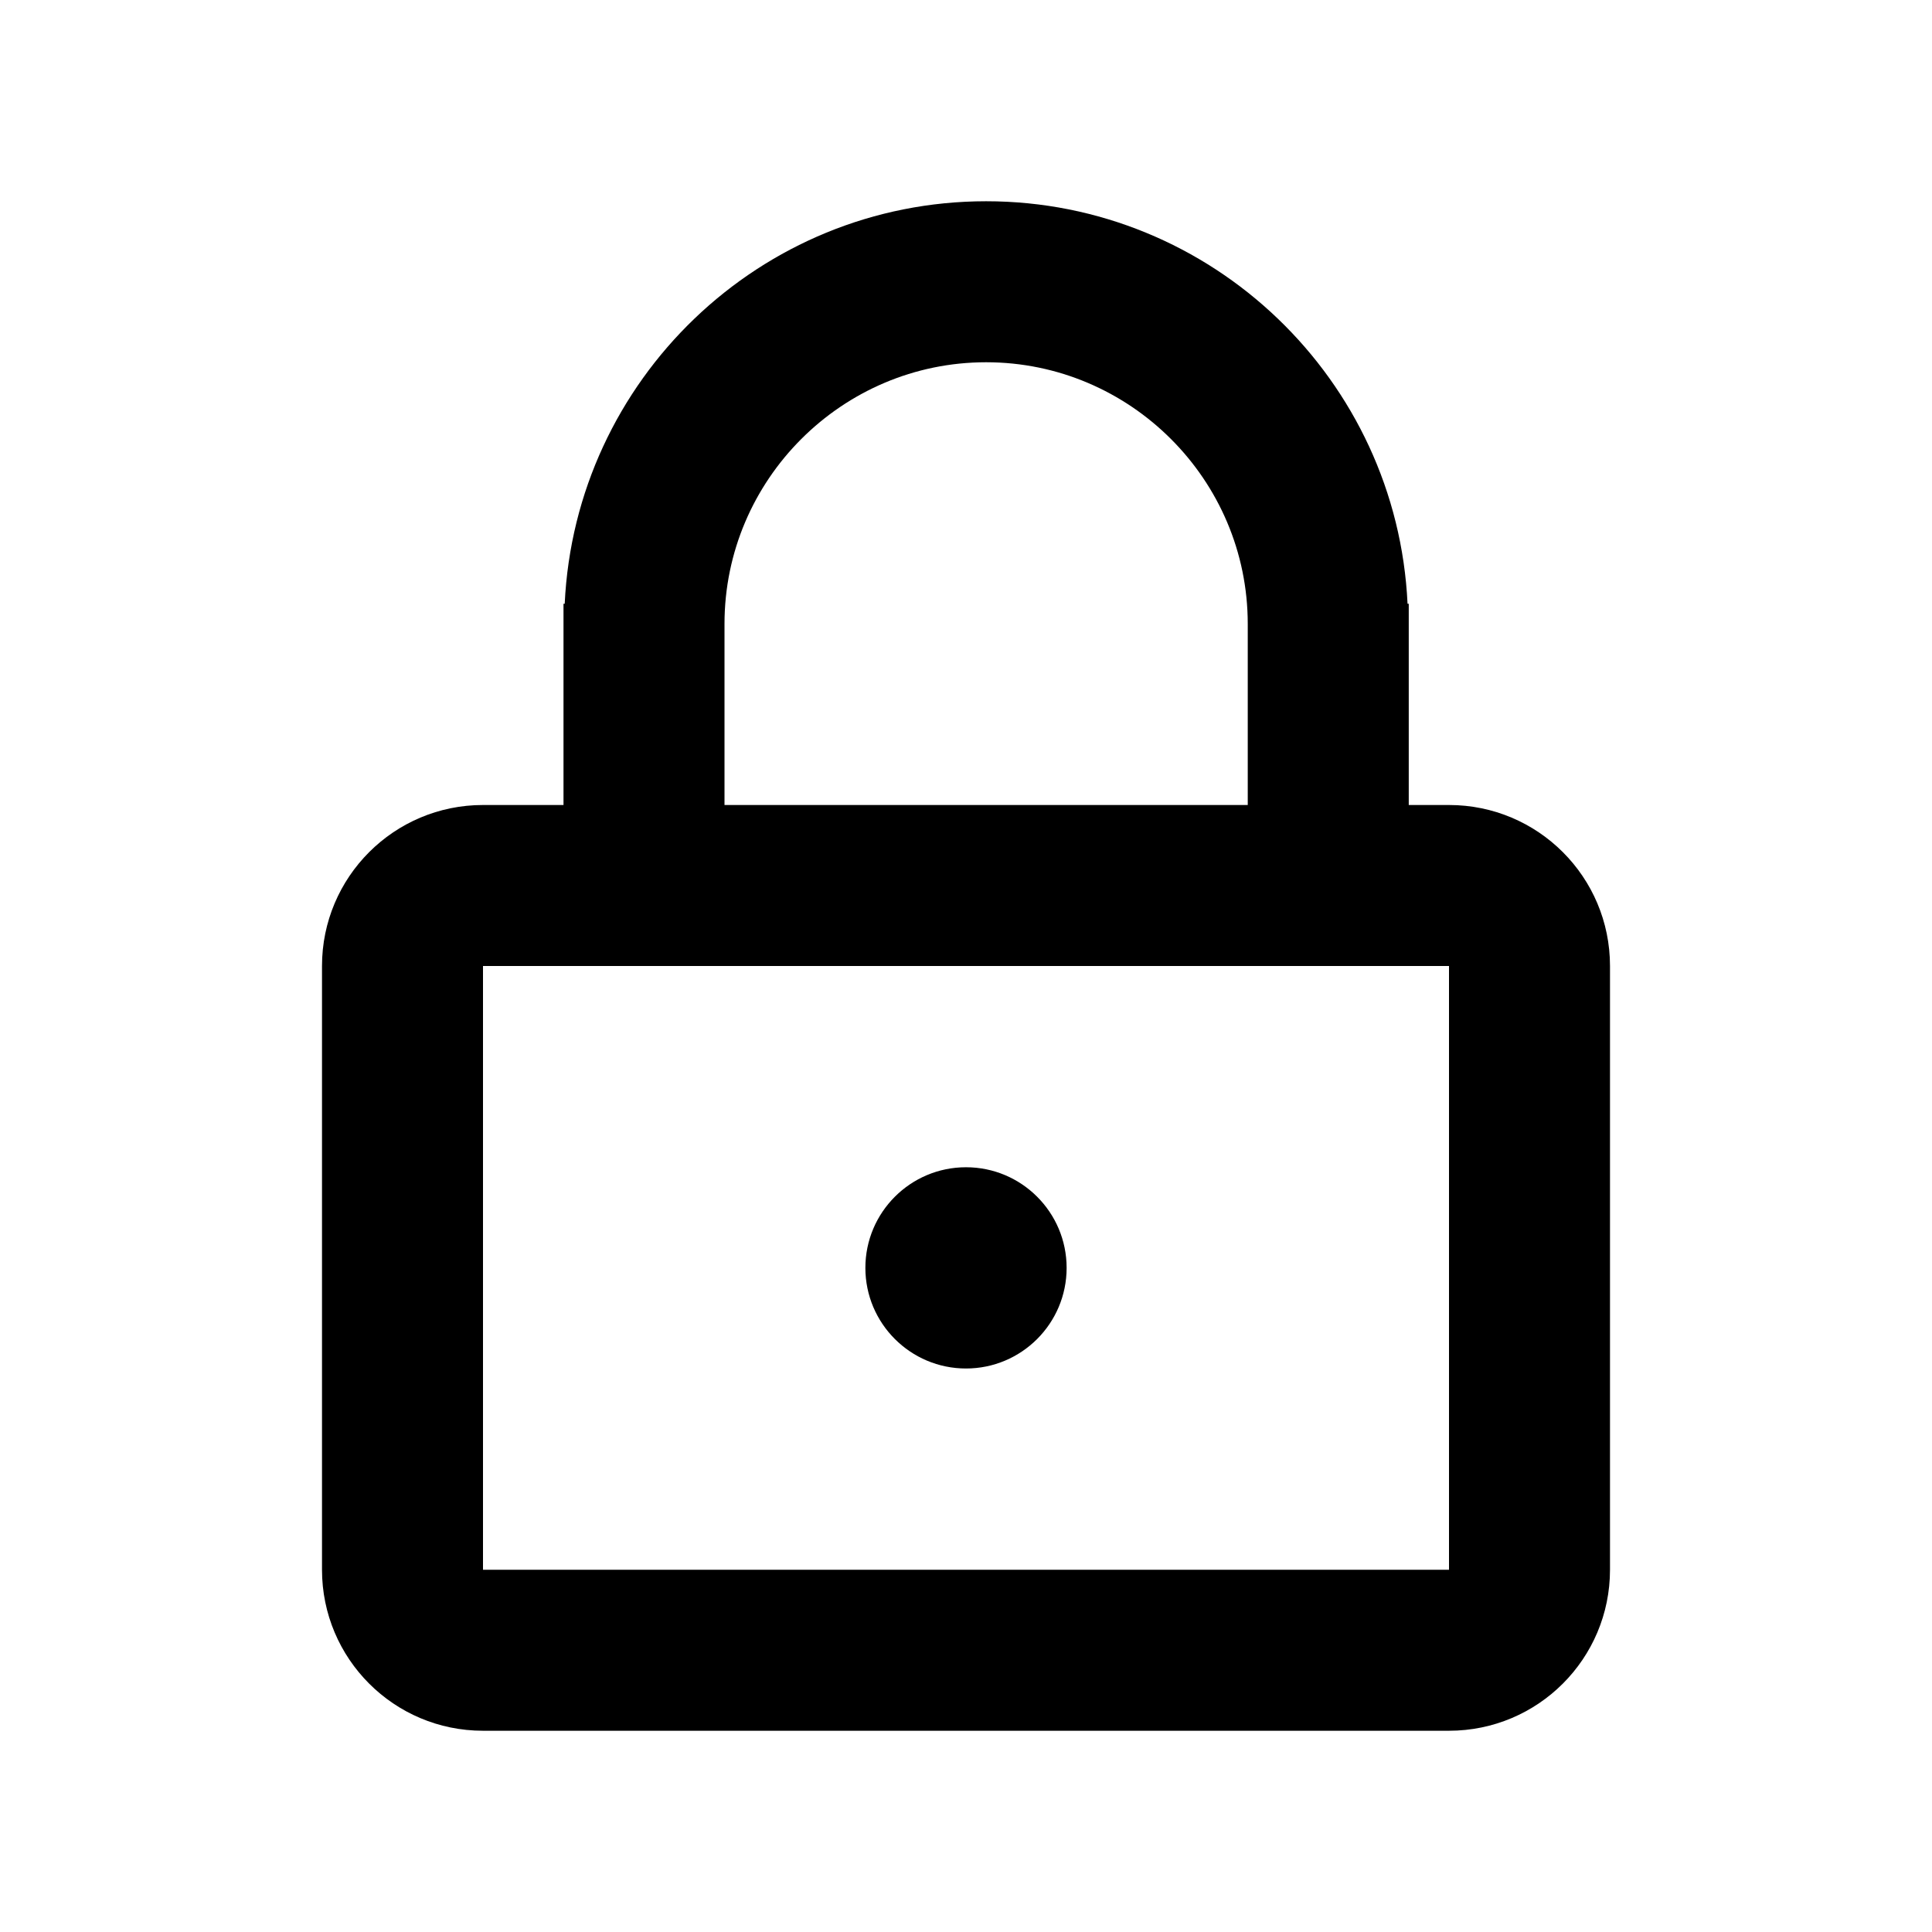
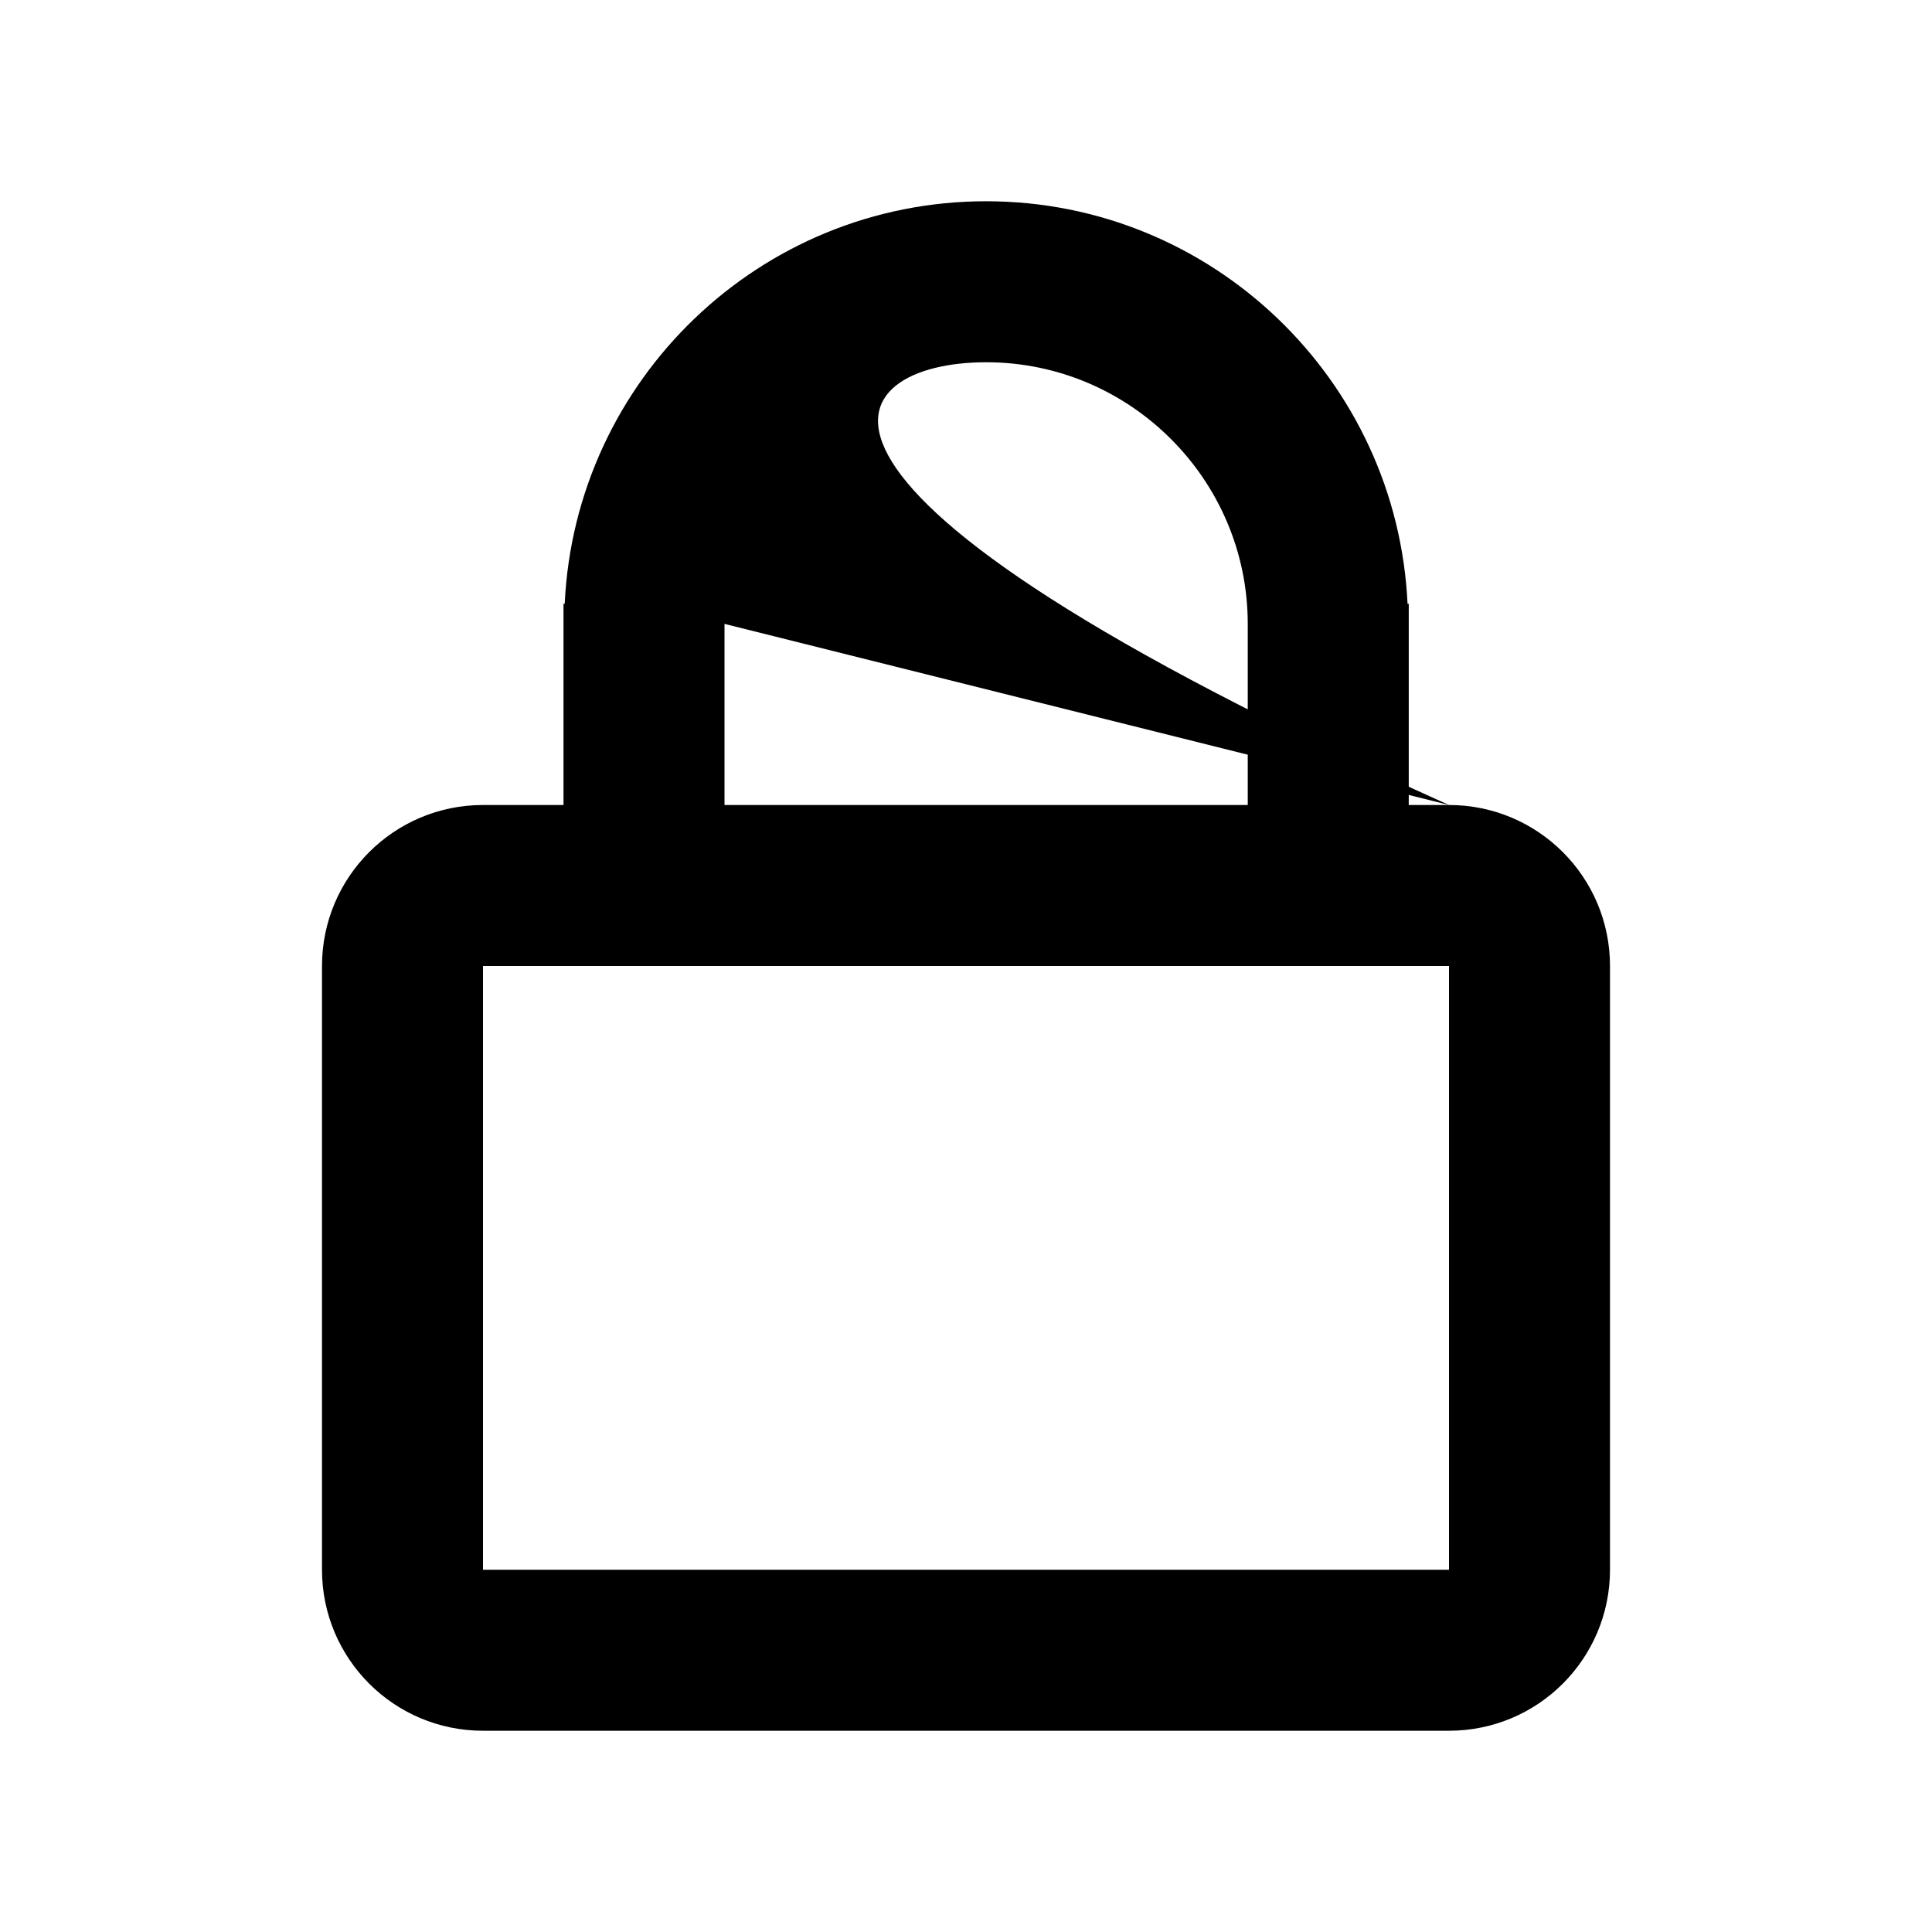
<svg xmlns="http://www.w3.org/2000/svg" width="24" height="24" viewBox="0 0 24 24" fill="none">
-   <path d="M18 10H17.5V7.5H17.485C17.355 4.72 15.06 2.5 12.25 2.5C9.44 2.5 7.145 4.72 7.015 7.5H7V10H6C4.895 10 4 10.895 4 12V19.5C4 20.605 4.895 21.5 6 21.5H18C19.105 21.5 20 20.605 20 19.5V12C20 10.895 19.105 10 18 10ZM9 7.75C9 5.96 10.46 4.5 12.25 4.5C14.04 4.5 15.5 5.96 15.5 7.75V10H9V7.75ZM6 19.5V12H18V19.5H6Z" fill="black" />
-   <path d="M12 17C12.69 17 13.25 16.44 13.25 15.75C13.25 15.06 12.69 14.5 12 14.5C11.31 14.5 10.75 15.06 10.75 15.75C10.75 16.44 11.31 17 12 17Z" fill="black" />
+   <path d="M18 10H17.5V7.5H17.485C17.355 4.72 15.06 2.5 12.25 2.5C9.44 2.5 7.145 4.72 7.015 7.5H7V10H6C4.895 10 4 10.895 4 12V19.5C4 20.605 4.895 21.5 6 21.5H18C19.105 21.5 20 20.605 20 19.5V12C20 10.895 19.105 10 18 10ZC9 5.96 10.46 4.5 12.25 4.5C14.04 4.5 15.5 5.96 15.5 7.75V10H9V7.75ZM6 19.5V12H18V19.5H6Z" fill="black" />
</svg>